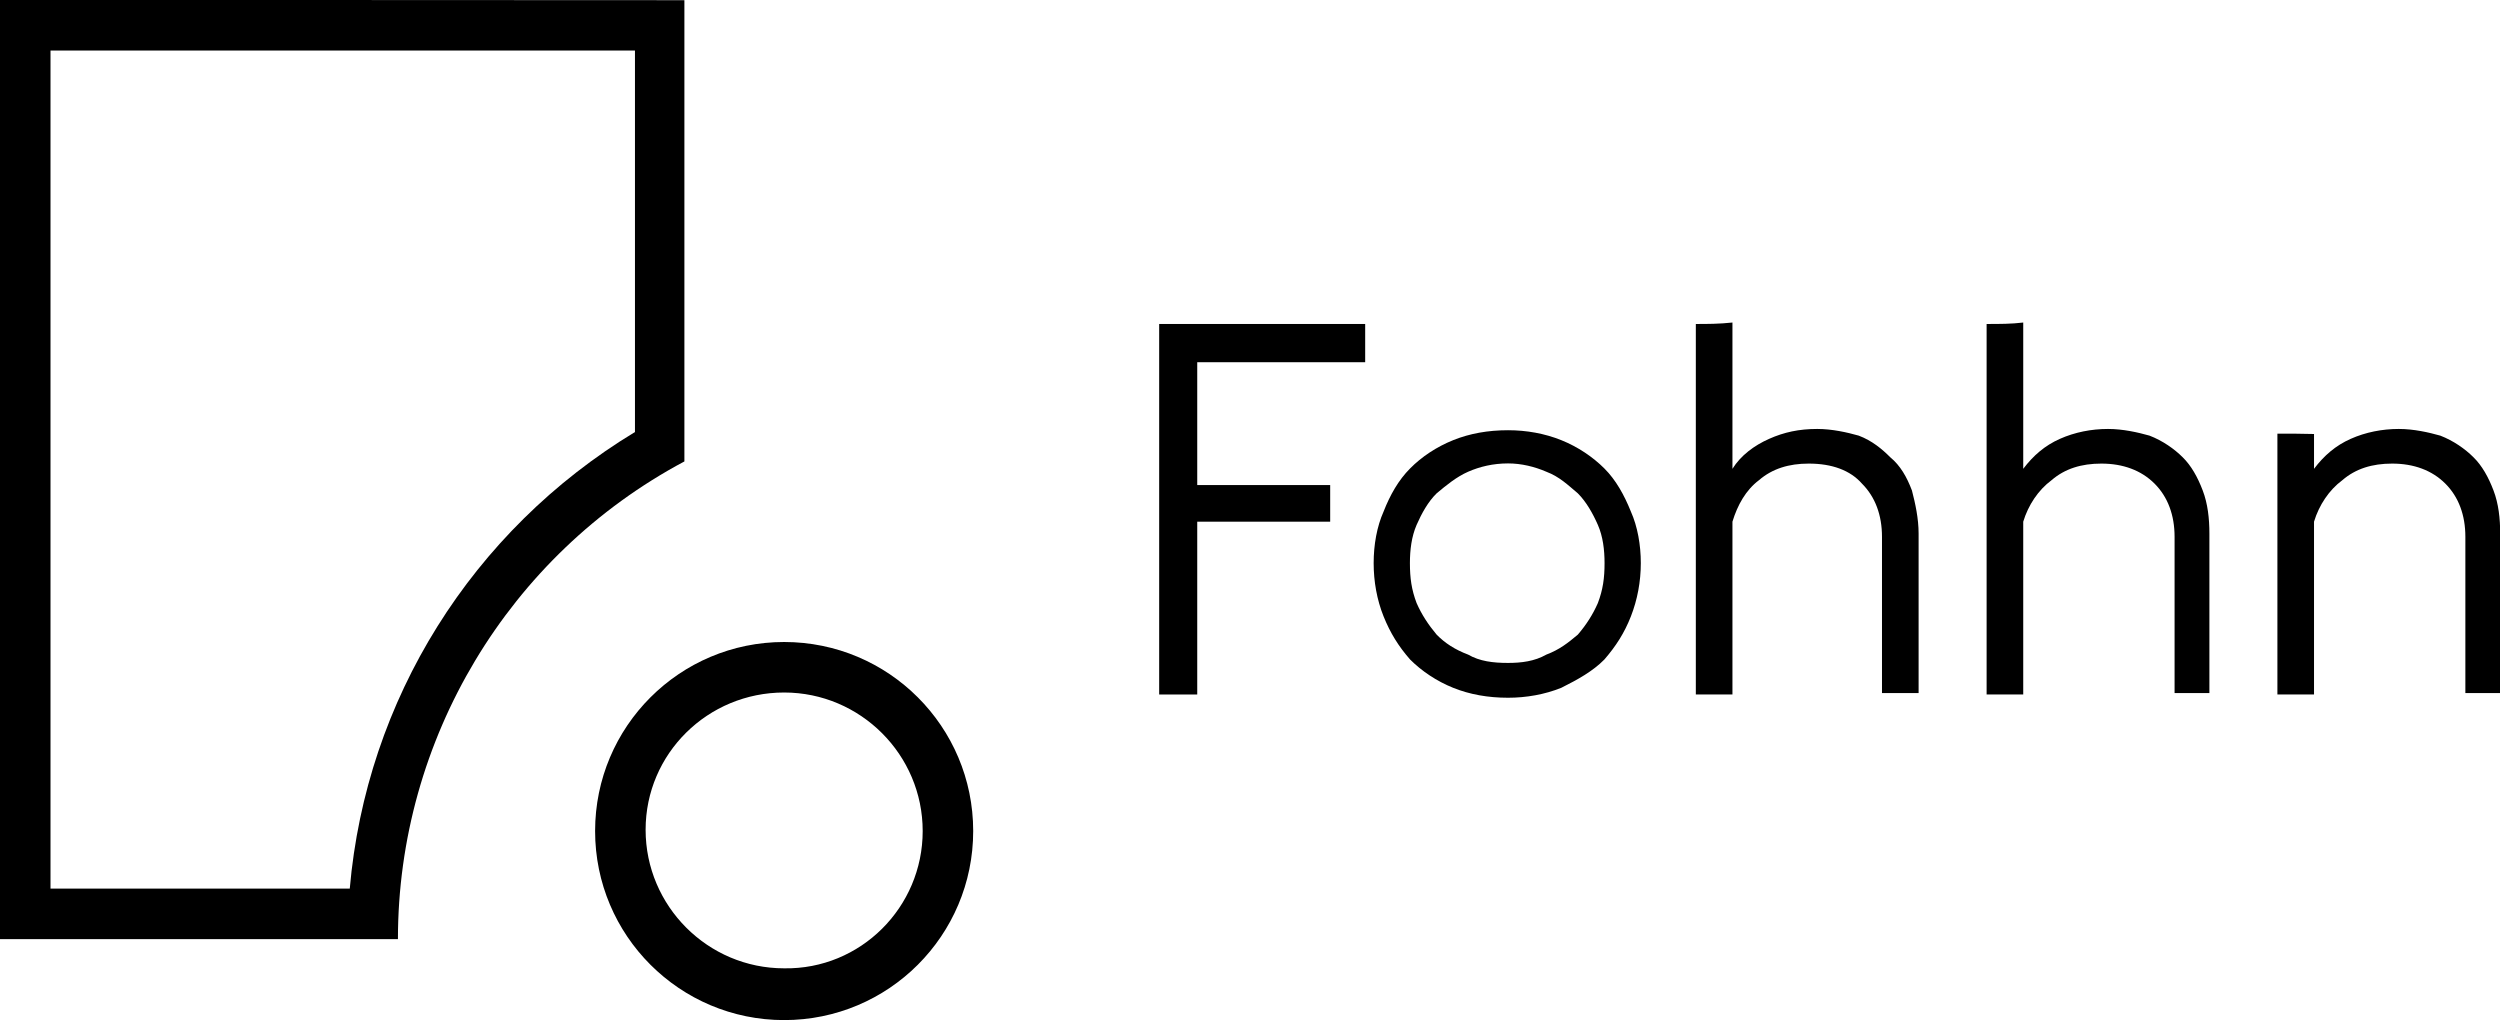
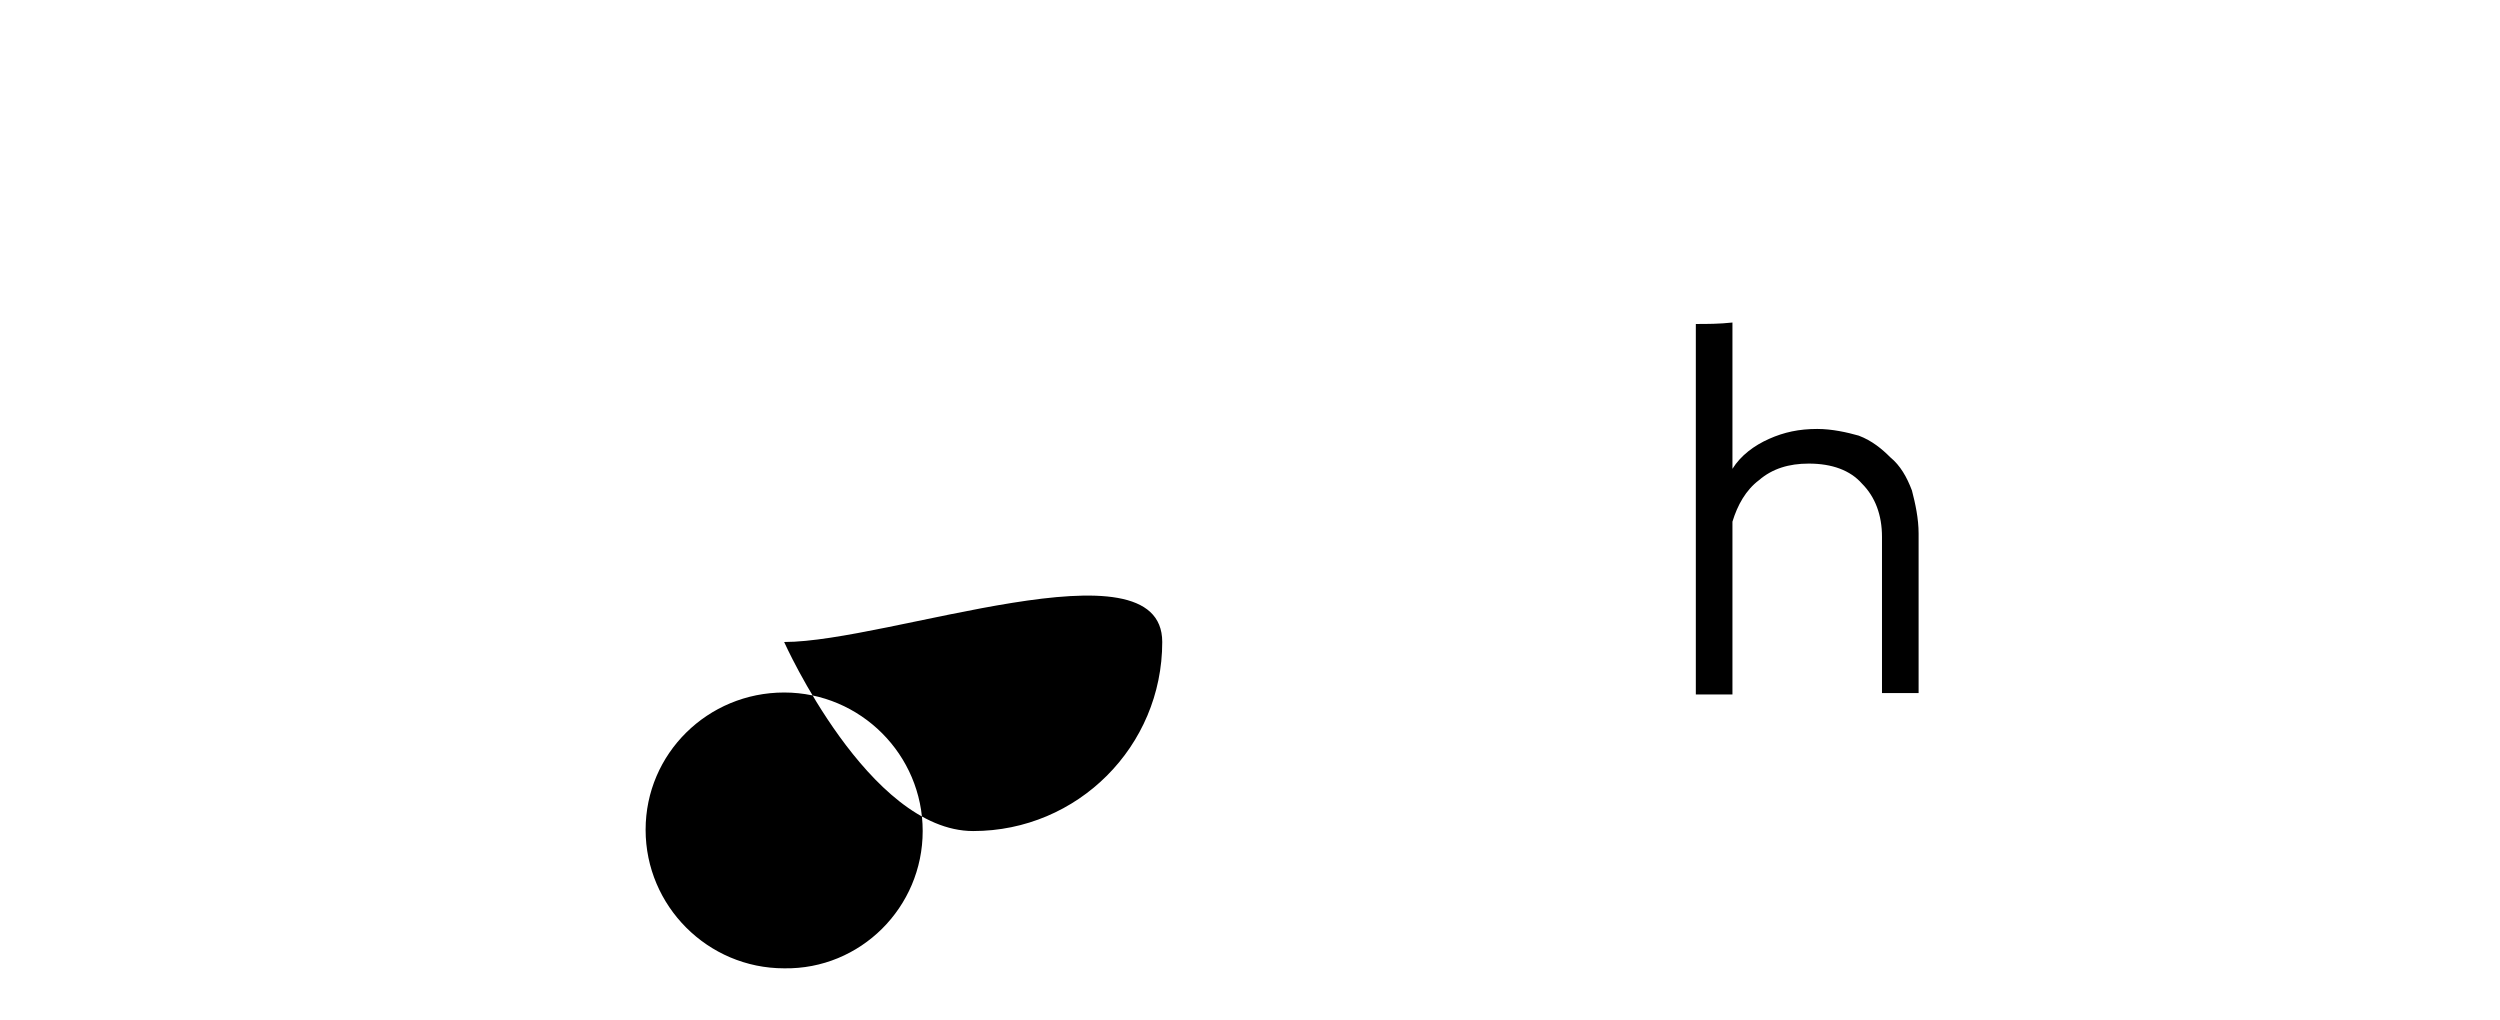
<svg xmlns="http://www.w3.org/2000/svg" version="1.0" id="Ebene_1" text-rendering="geometricPrecision" shape-rendering="geometricPrecision" image-rendering="optimizeQuality" x="0px" y="0px" viewBox="0 0 1385.9 565.5" style="enable-background:new 0 0 1385.9 565.5;" xml:space="preserve">
  <style type="text/css">
	.st0{fill-rule:evenodd;clip-rule:evenodd;}
</style>
  <g>
    <g>
-       <polygon class="st0" points="642.6,179.6 642.6,385 663.7,385 663.7,289.2 737.4,289.2 737.4,268.9 663.7,268.9 663.7,200.8     756.8,200.8 756.8,179.6   " />
-       <path class="st0" d="M836,386.8c10.1,0,20.3-1.8,29.5-5.5c9.2-4.6,17.5-9.2,23.9-15.7c6.4-7.4,11.1-14.7,14.7-23.9    s5.5-19.3,5.5-29.5c0-10.1-1.8-20.3-5.5-28.6c-3.7-9.2-8.3-17.5-14.7-23.9c-6.4-6.4-14.7-12-23.9-15.7s-19.3-5.5-29.5-5.5    c-11.1,0-21.2,1.8-30.4,5.5c-9.2,3.7-17.5,9.2-23.9,15.7c-6.4,6.4-11.1,14.7-14.7,23.9c-3.7,8.3-5.5,18.4-5.5,28.6    c0,10.1,1.8,20.3,5.5,29.5c3.7,9.2,8.3,16.6,14.7,23.9c6.4,6.4,14.7,12,23.9,15.7C814.8,385,824.9,386.8,836,386.8z M836,367.5    c-8.3,0-15.7-0.9-22.1-4.6c-7.4-2.8-12.9-6.4-17.5-11.1c-4.6-5.5-8.3-11.1-11.1-17.5c-2.8-7.4-3.7-13.8-3.7-22.1    c0-7.4,0.9-14.7,3.7-21.2c2.8-6.4,6.4-12.9,11.1-17.5c5.5-4.6,11.1-9.2,17.5-12c6.4-2.8,13.8-4.6,22.1-4.6    c7.4,0,14.7,1.8,21.2,4.6c7.4,2.8,12,7.4,17.5,12c4.6,4.6,8.3,11.1,11.1,17.5c2.8,6.4,3.7,13.8,3.7,21.2c0,8.3-0.9,14.7-3.7,22.1    c-2.8,6.4-6.4,12-11.1,17.5c-5.5,4.6-10.1,8.3-17.5,11.1C850.7,366.6,843.4,367.5,836,367.5z" />
      <path class="st0" d="M940.1,179.6c0,68.2,0,136.3,0,205.4c6.4,0,12.9,0,20.3,0c0-32.2,0-63.6,0-95.8c2.8-9.2,7.4-17.5,14.7-23    c7.4-6.4,16.6-9.2,27.6-9.2c12.9,0,23,3.7,29.5,11.1c7.4,7.4,11.1,17.5,11.1,29.5c0,28.6,0,58,0,86.6c6.4,0,13.8,0,20.3,0    c0-29.5,0-59,0-88.4c0-8.3-1.8-16.6-3.7-23.9c-2.8-7.4-6.4-13.8-12-18.4c-4.6-4.6-10.1-9.2-17.5-12c-6.4-1.8-14.7-3.7-23-3.7    c-10.1,0-18.4,1.8-26.7,5.5c-8.3,3.7-15.7,9.2-20.3,16.6c0-26.7,0-53.4,0-81.1C953,179.6,946.5,179.6,940.1,179.6z" />
-       <path class="st0" d="M1101.3,179.6c0,68.2,0,136.3,0,205.4c7.4,0,13.8,0,20.3,0c0-32.2,0-63.6,0-95.8c2.8-9.2,8.3-17.5,15.7-23    c7.4-6.4,16.6-9.2,27.6-9.2c12,0,22.1,3.7,29.5,11.1s11.1,17.5,11.1,29.5c0,28.6,0,58,0,86.6c6.4,0,12.9,0,19.3,0    c0-29.5,0-59,0-88.4c0-8.3-0.9-16.6-3.7-23.9c-2.8-7.4-6.4-13.8-11.1-18.4c-4.6-4.6-11.1-9.2-18.4-12c-6.4-1.8-14.7-3.7-23-3.7    c-9.2,0-18.4,1.8-26.7,5.5c-8.3,3.7-14.7,9.2-20.3,16.6c0-26.7,0-53.4,0-81.1C1115.1,179.6,1108.6,179.6,1101.3,179.6z" />
-       <path class="st0" d="M1262.5,240.4c0,47.9,0,96.7,0,144.6c7.4,0,13.8,0,20.3,0c0-32.2,0-63.6,0-95.8c2.8-9.2,8.3-17.5,15.7-23    c7.4-6.4,16.6-9.2,27.6-9.2c12,0,22.1,3.7,29.5,11.1c7.4,7.4,11.1,17.5,11.1,29.5c0,28.6,0,58,0,86.6c6.4,0,12.9,0,19.3,0    c0-29.5,0-59,0-88.4c0-8.3-0.9-16.6-3.7-23.9c-2.8-7.4-6.4-13.8-11.1-18.4c-4.6-4.6-11.1-9.2-18.4-12c-6.4-1.8-14.7-3.7-23-3.7    c-9.2,0-18.4,1.8-26.7,5.5c-8.3,3.7-14.7,9.2-20.3,16.6c0-6.4,0-13.8,0-19.3C1276.3,240.4,1269.8,240.4,1262.5,240.4z" />
    </g>
    <g>
-       <path class="st0" d="M0,0c0,173.1,0,346.8,0,520.6c73.5,0,147.1,0,220.6,0c0-110.6,61.2-212.8,158.8-264.8c0-85.2,0-170.5,0-255.7    C253.1,0,126.2,0,0,0z M352,239.5c-90.4,54.7-149,148.4-158.1,253.1c-55.3,0-110.6,0-165.9,0c0-154.9,0-309.7,0-464.6    c108,0,216,0,324,0C352,98.9,352,169.2,352,239.5z" />
-       <path class="st0" d="M434.7,355.9c-57.9,0-104.8,46.9-104.8,104.8s46.9,104.8,104.8,104.8s104.8-46.9,104.8-104.8    S492.6,355.9,434.7,355.9z M434.7,536.8c-42.3,0-76.8-34.5-76.8-76.8s34.5-76.1,76.8-76.1s76.8,34.5,76.8,76.8    S477,537.5,434.7,536.8z" />
+       <path class="st0" d="M434.7,355.9s46.9,104.8,104.8,104.8s104.8-46.9,104.8-104.8    S492.6,355.9,434.7,355.9z M434.7,536.8c-42.3,0-76.8-34.5-76.8-76.8s34.5-76.1,76.8-76.1s76.8,34.5,76.8,76.8    S477,537.5,434.7,536.8z" />
    </g>
  </g>
</svg>